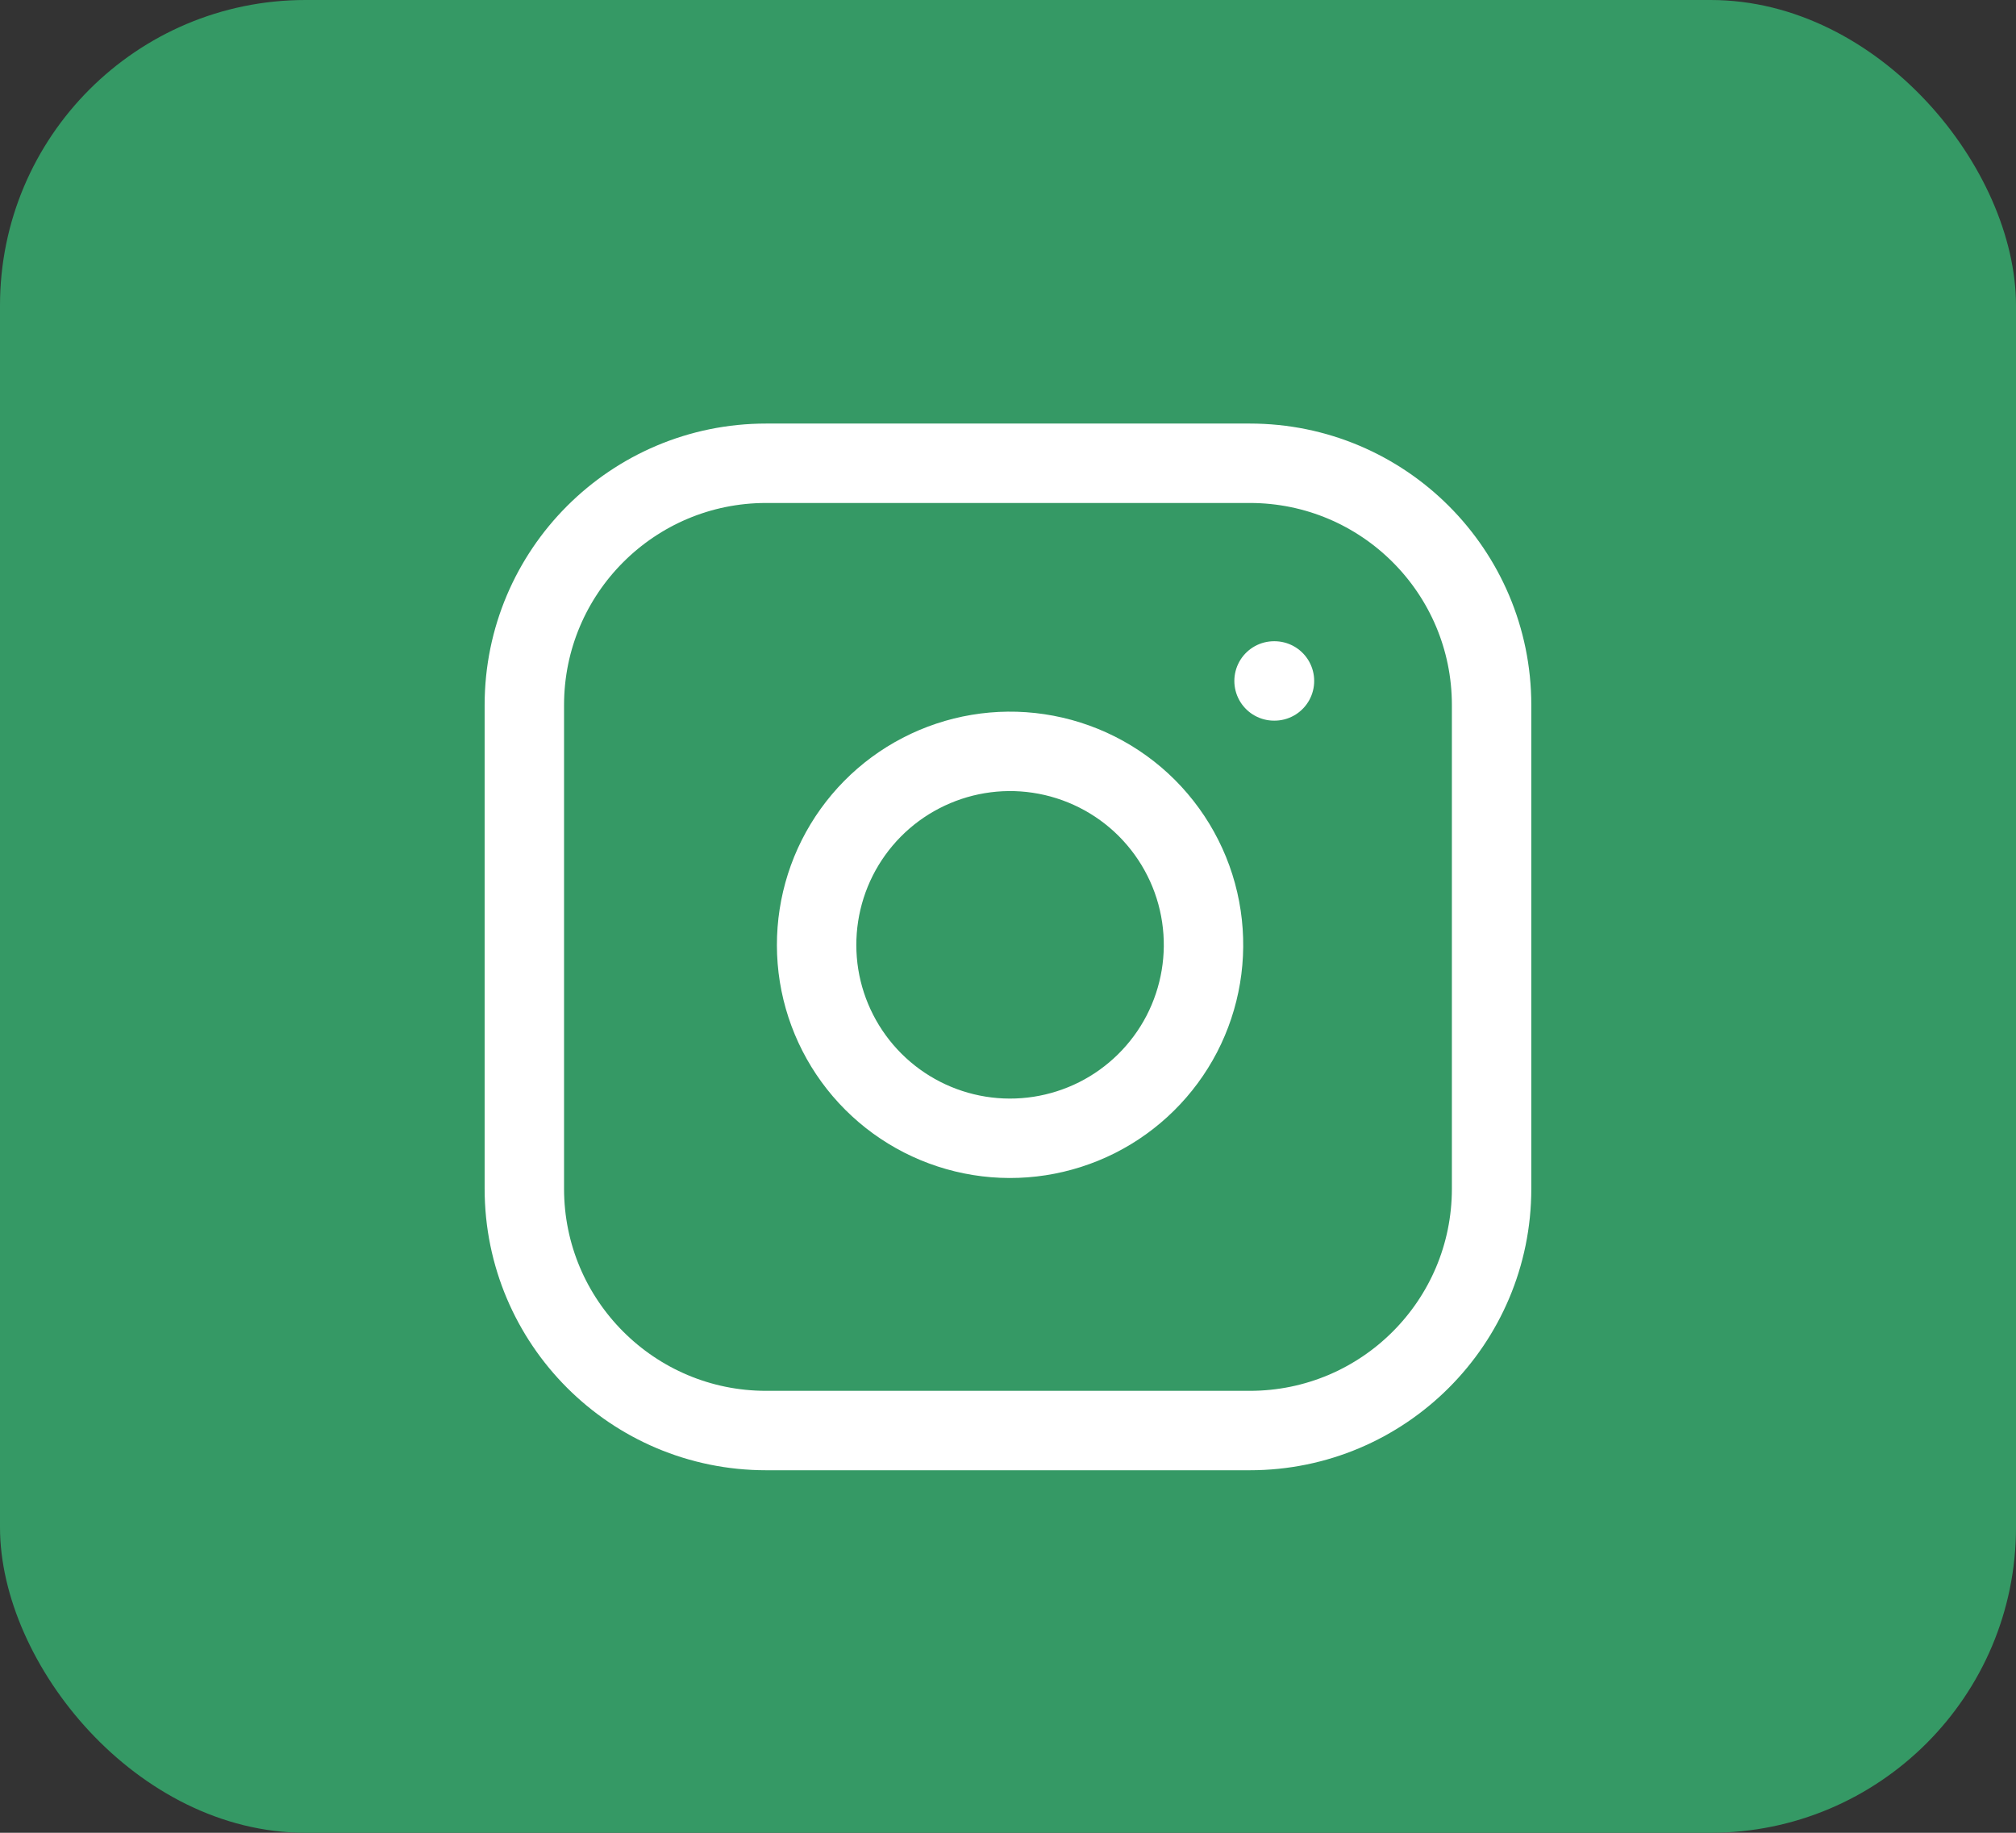
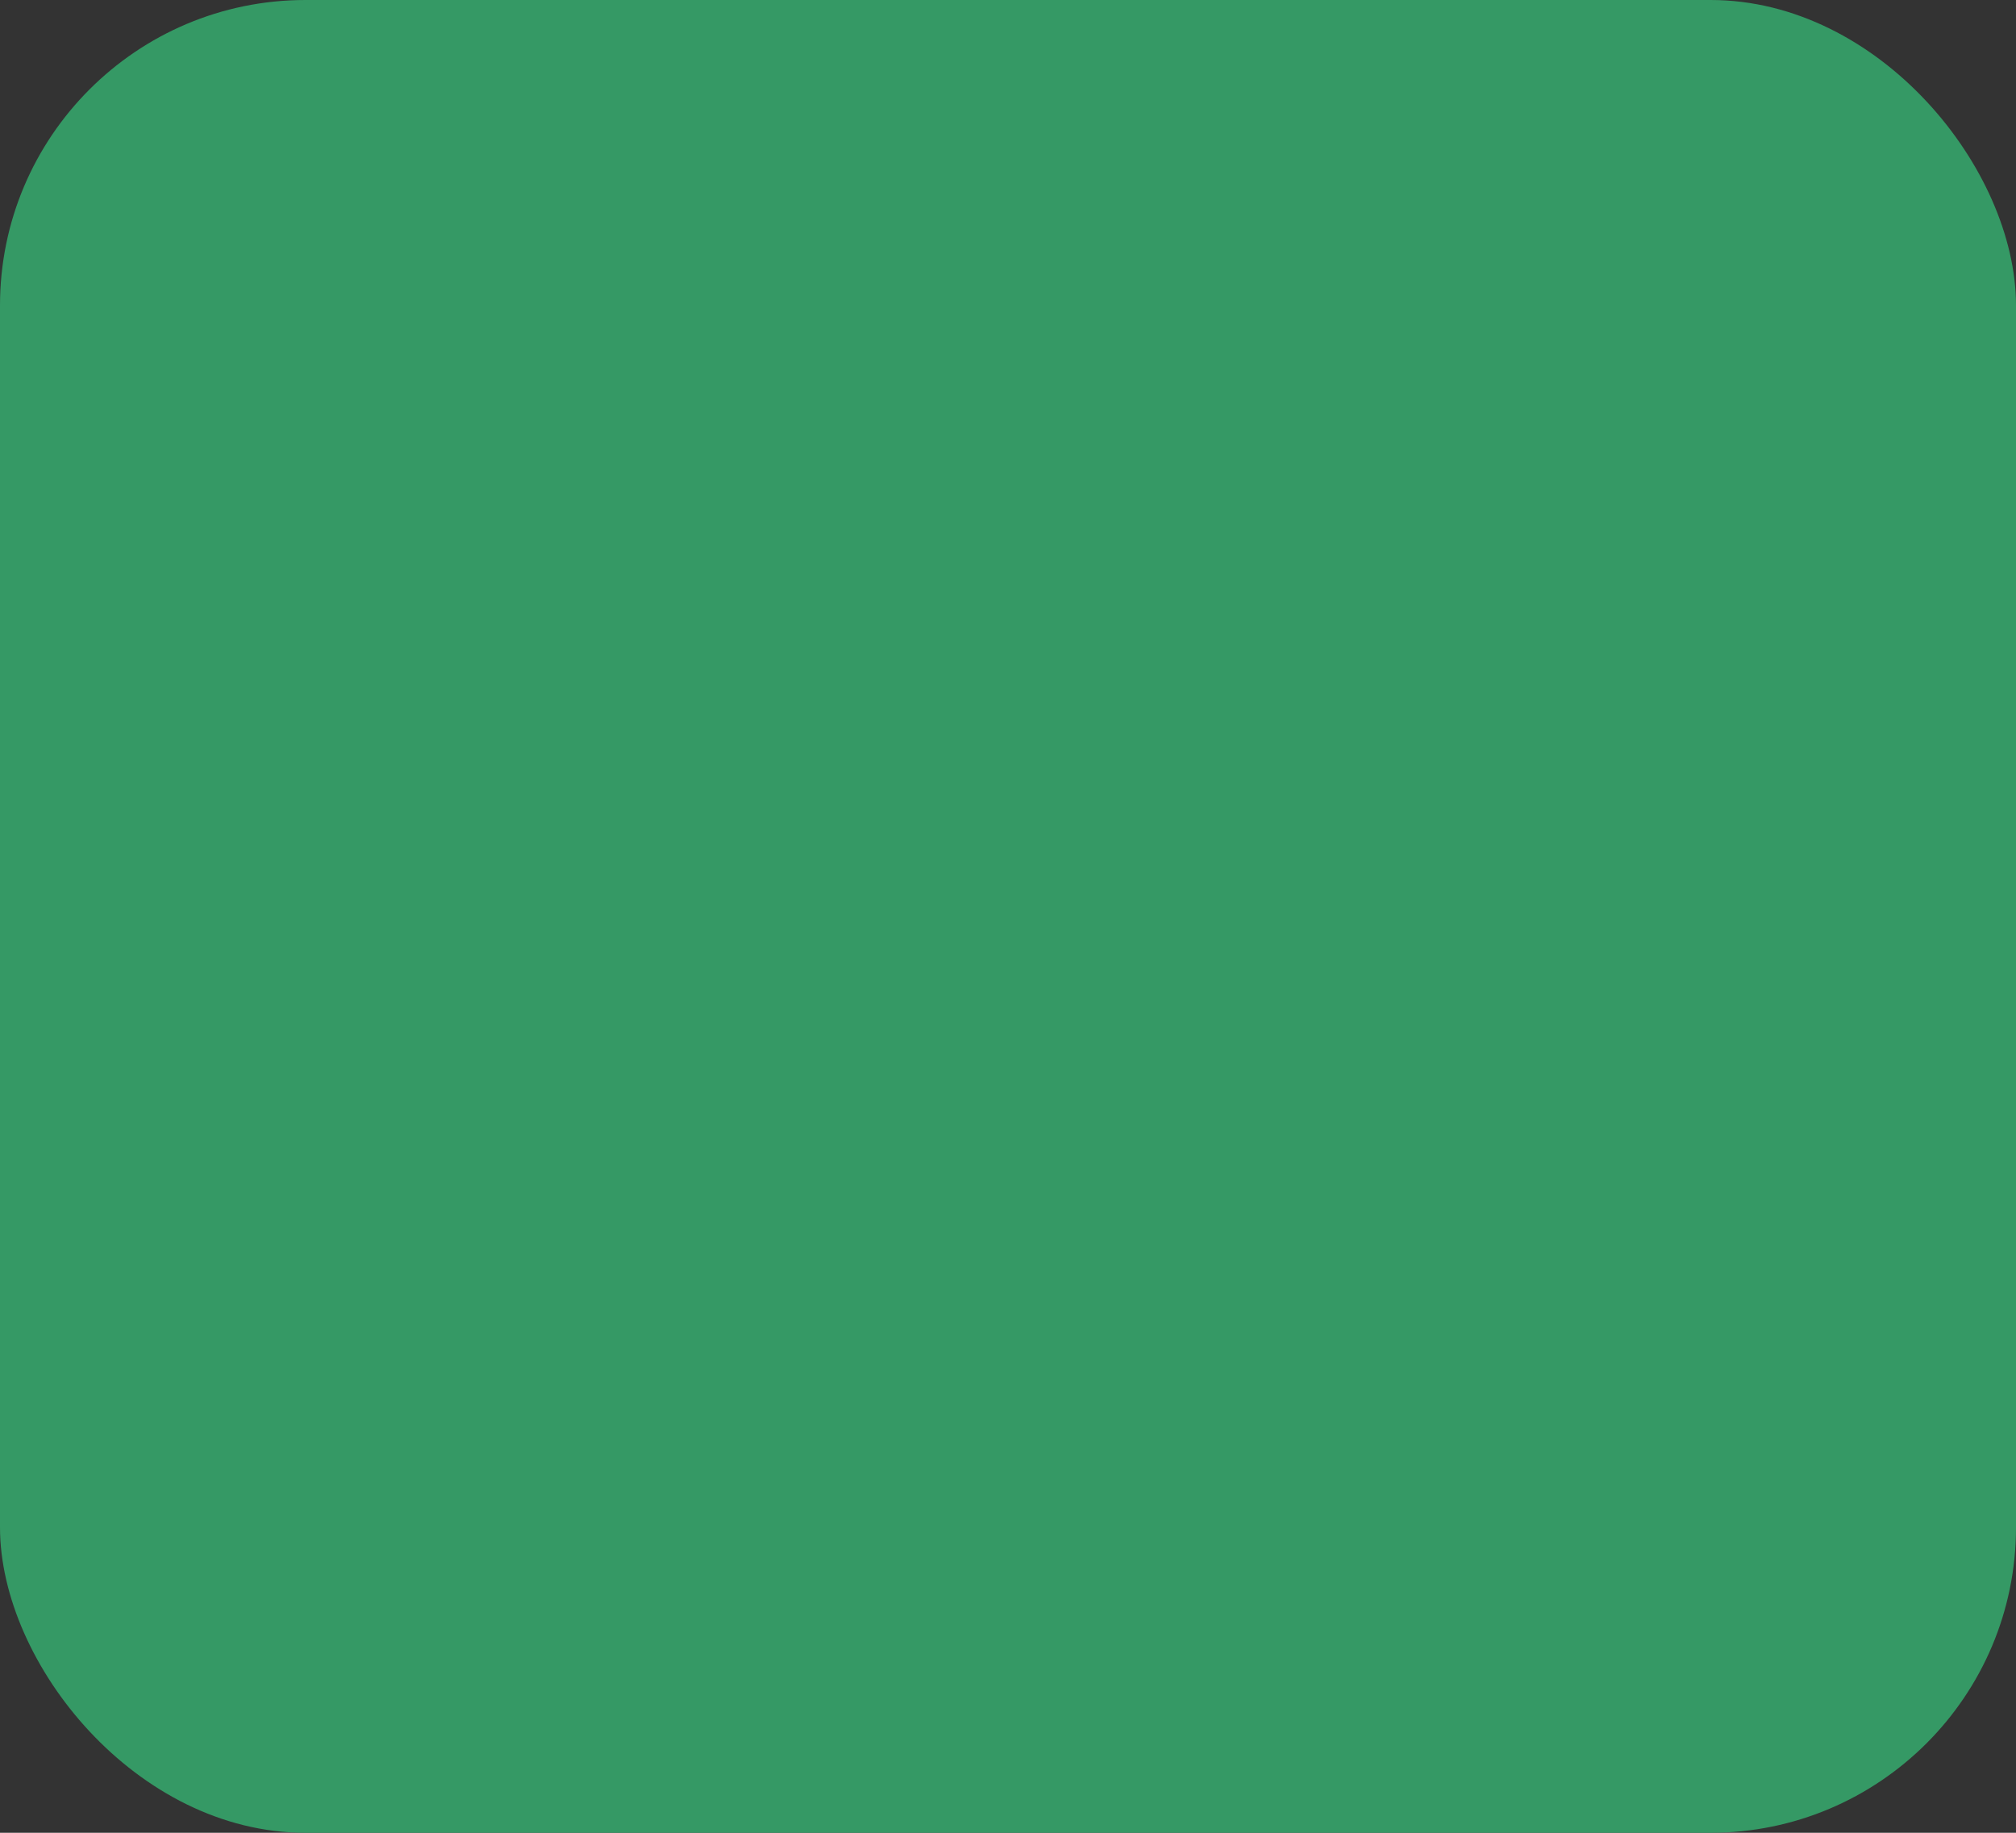
<svg xmlns="http://www.w3.org/2000/svg" width="33" height="30" viewBox="0 0 33 30" fill="none">
  <rect x="0" y="0" width="33" height="30" fill="#333333" stroke="none" />
  <rect width="33" height="30" rx="5" fill="#359965" />
  <g clip-path="url(#clip0_439_800)">
    <path d="M20.458 7.583H12.541C10.355 7.583 8.583 9.355 8.583 11.541V19.458C8.583 21.644 10.355 23.416 12.541 23.416H20.458C22.644 23.416 24.416 21.644 24.416 19.458V11.541C24.416 9.355 22.644 7.583 20.458 7.583Z" stroke="white" stroke-width="1.3" stroke-linecap="round" stroke-linejoin="round" />
-     <path d="M19.666 15.001C19.764 15.66 19.651 16.333 19.345 16.924C19.038 17.515 18.552 17.995 17.958 18.294C17.363 18.593 16.688 18.698 16.031 18.592C15.373 18.486 14.766 18.176 14.295 17.705C13.824 17.234 13.513 16.626 13.407 15.969C13.302 15.311 13.406 14.637 13.705 14.042C14.005 13.447 14.484 12.961 15.075 12.655C15.667 12.348 16.34 12.235 16.998 12.333C17.67 12.433 18.293 12.746 18.773 13.226C19.253 13.707 19.567 14.329 19.666 15.001Z" stroke="white" stroke-width="1.3" stroke-linecap="round" stroke-linejoin="round" />
+     <path d="M19.666 15.001C19.764 15.66 19.651 16.333 19.345 16.924C19.038 17.515 18.552 17.995 17.958 18.294C17.363 18.593 16.688 18.698 16.031 18.592C15.373 18.486 14.766 18.176 14.295 17.705C13.824 17.234 13.513 16.626 13.407 15.969C13.302 15.311 13.406 14.637 13.705 14.042C14.005 13.447 14.484 12.961 15.075 12.655C15.667 12.348 16.34 12.235 16.998 12.333C17.67 12.433 18.293 12.746 18.773 13.226C19.253 13.707 19.567 14.329 19.666 15.001" stroke="white" stroke-width="1.3" stroke-linecap="round" stroke-linejoin="round" />
    <path d="M20.855 11.146H20.862" stroke="white" stroke-width="1.3" stroke-linecap="round" stroke-linejoin="round" />
  </g>
  <defs>
    <clipPath id="clip0_439_800">
-       <rect width="19" height="19" fill="white" transform="translate(7 6)" />
-     </clipPath>
+       </clipPath>
  </defs>
</svg>